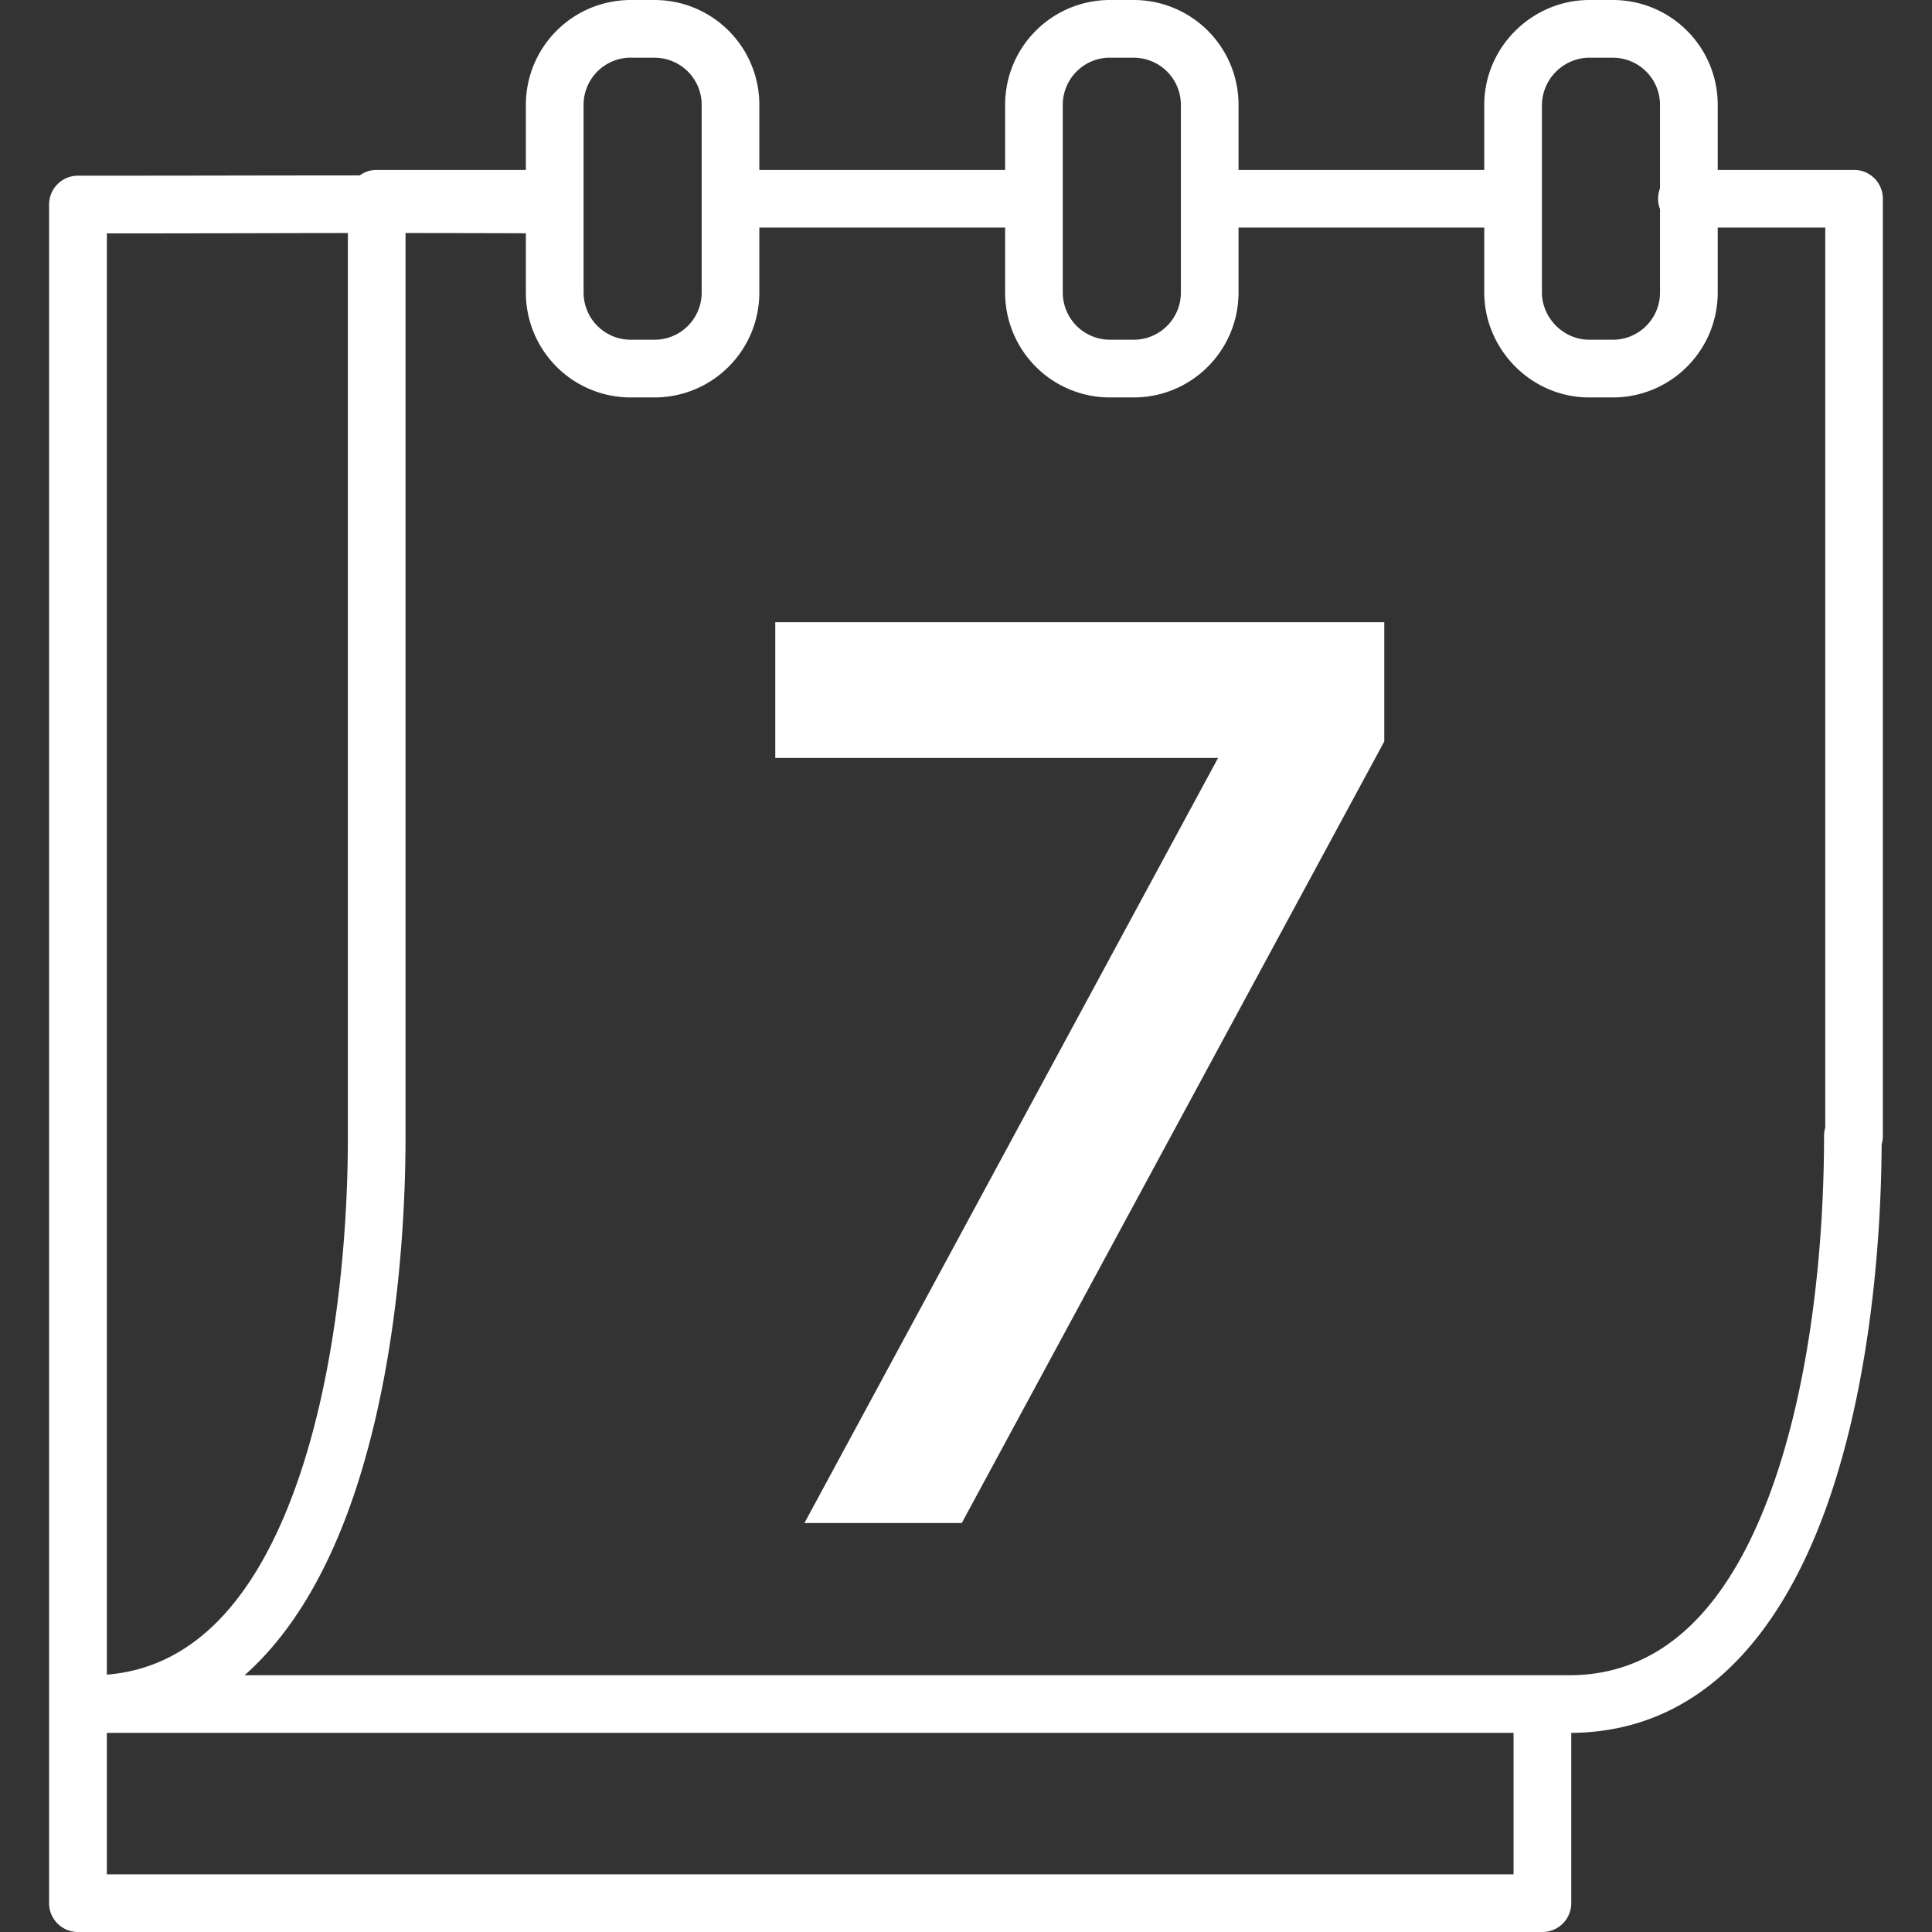
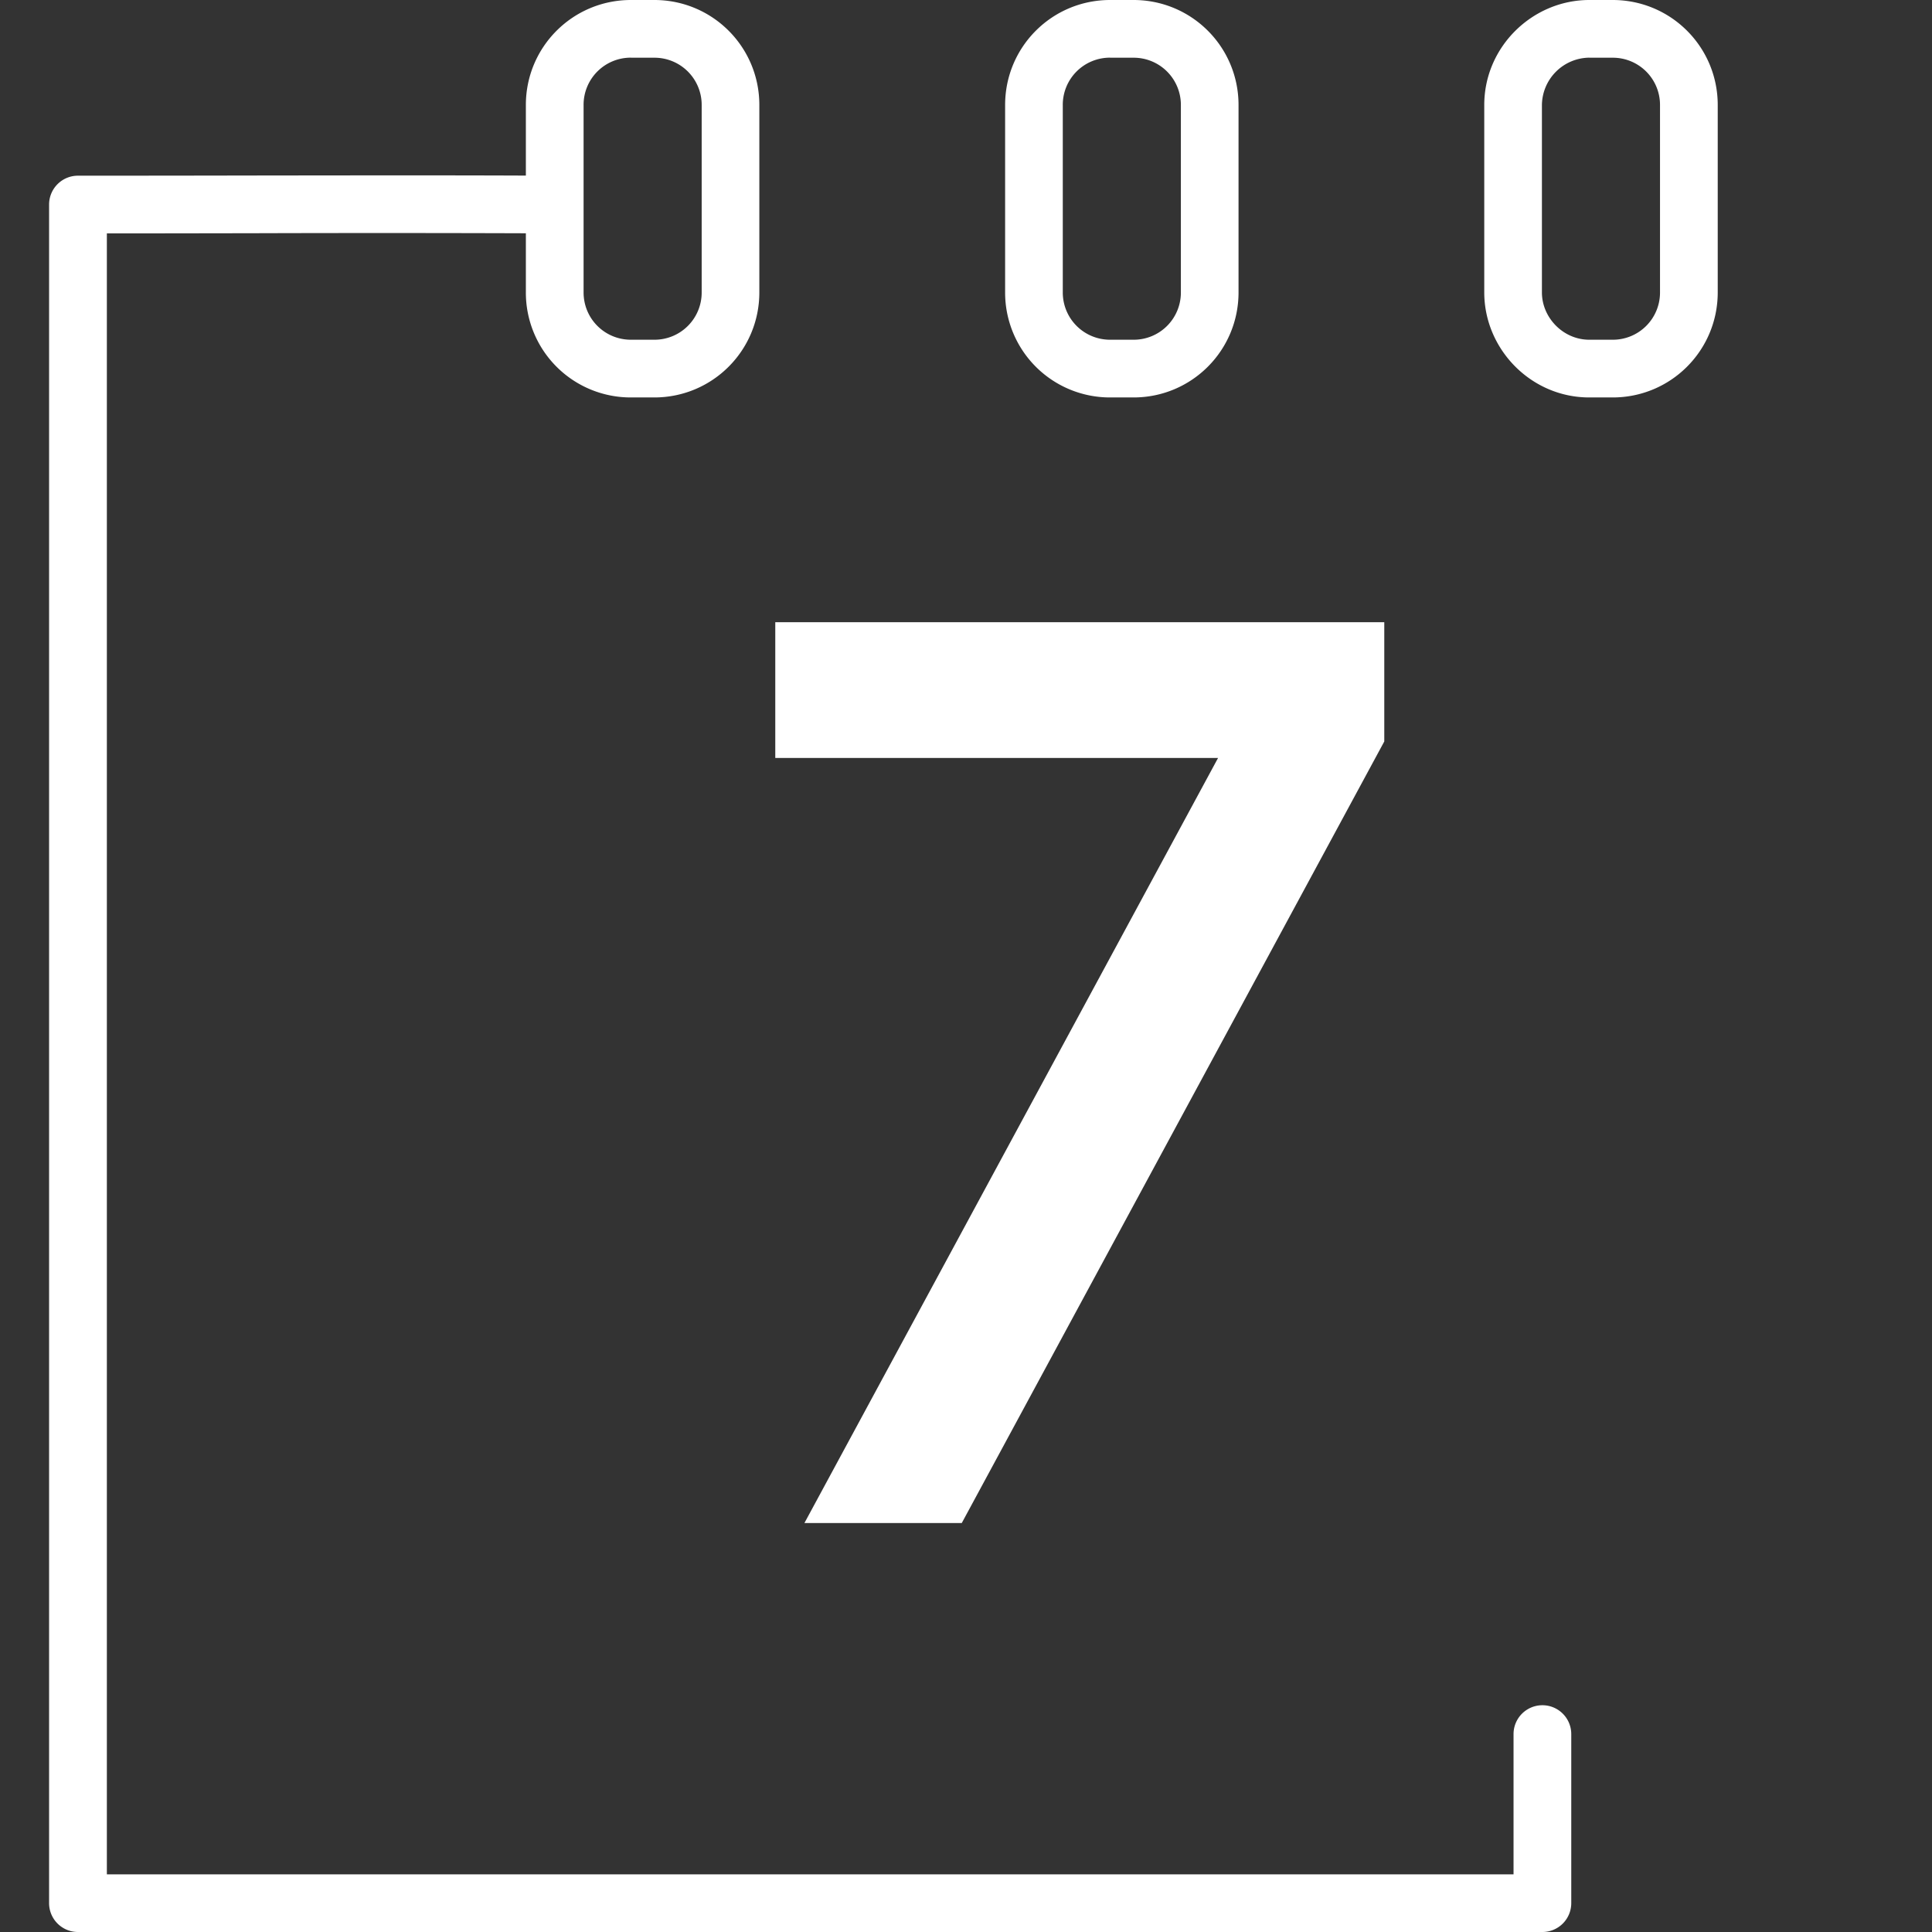
<svg xmlns="http://www.w3.org/2000/svg" viewBox="0 0 32 32" fill="none" height="32" width="32">
  <rect x="0" y="0" width="32" height="32" fill="#333333" stroke="none" />
  <path d="M15.93 25.226h-2.606l6.851-12.672h-7.334v-2.248h10.087v1.975L15.93 25.226Z" fill="#fff" />
  <path clip-rule="evenodd" d="M1.769 3.866c.812 0 1.617-.002 2.402-.003a718.85 718.85 0 0 1 4.88.002.478.478 0 1 0 .005-.955c-1.427-.008-3.11-.005-4.892-.003-.938.002-1.903.003-2.873.003a.478.478 0 0 0-.478.478v28.134a.478.478 0 0 0 .478.478h24.256a.478.478 0 0 0 .478-.478v-2.8a.478.478 0 1 0-.956 0v2.323H1.77V3.865Z" fill-rule="evenodd" fill="#fff" />
-   <path clip-rule="evenodd" d="M5.762 3.291c0-.263.214-.477.478-.477h2.813a.478.478 0 1 1 0 .955H6.717v15.045c0 1.91-.24 4.327-.976 6.285-.388 1.031-.936 1.982-1.69 2.648h21.943c1.576 0 2.632-1.163 3.312-2.983.675-1.807.906-4.095.906-5.95 0-.047.007-.092.02-.135V3.769h-2.269a.478.478 0 1 1 0-.955h2.746c.264 0 .477.214.477.477v15.523a.477.477 0 0 1-.02.137c-.01 1.886-.251 4.235-.965 6.147-.727 1.944-2.02 3.604-4.207 3.604H1.524a.478.478 0 1 1 0-.955c1.578 0 2.638-1.164 3.323-2.984.68-1.807.915-4.095.915-5.949V3.291Zm6.086 0c0-.263.214-.477.477-.477h4.49a.478.478 0 1 1 0 .955h-4.49a.478.478 0 0 1-.477-.478Zm7.792 0c0-.263.213-.477.477-.477h4.46a.478.478 0 1 1 0 .955h-4.46a.478.478 0 0 1-.477-.478Z" fill-rule="evenodd" fill="#fff" />
  <path clip-rule="evenodd" d="M10.45.955a.781.781 0 0 0-.784.784v3.104c0 .435.349.784.784.784h.388a.781.781 0 0 0 .784-.784V1.74a.781.781 0 0 0-.784-.784h-.388Zm-1.74.784C8.71.776 9.488 0 10.45 0h.388c.962 0 1.739.776 1.739 1.739v3.104c0 .963-.777 1.74-1.74 1.74h-.387a1.736 1.736 0 0 1-1.74-1.74V1.74ZM18.387.955a.781.781 0 0 0-.784.784v3.104c0 .435.35.784.784.784h.388a.781.781 0 0 0 .784-.784V1.74a.781.781 0 0 0-.784-.784h-.388Zm-1.739.784c0-.963.777-1.739 1.739-1.739h.388c.962 0 1.739.776 1.739 1.739v3.104c0 .963-.777 1.74-1.739 1.74h-.388a1.736 1.736 0 0 1-1.739-1.74V1.74ZM26.323.955a.794.794 0 0 0-.784.784v3.104c0 .42.354.784.784.784h.388a.781.781 0 0 0 .784-.784V1.74a.781.781 0 0 0-.784-.784h-.388Zm-1.739.784c0-.967.801-1.739 1.74-1.739h.387c.963 0 1.74.776 1.74 1.739v3.104c0 .963-.777 1.74-1.74 1.74h-.388c-.967 0-1.739-.802-1.739-1.74V1.74Z" fill-rule="evenodd" fill="#fff" />
</svg>